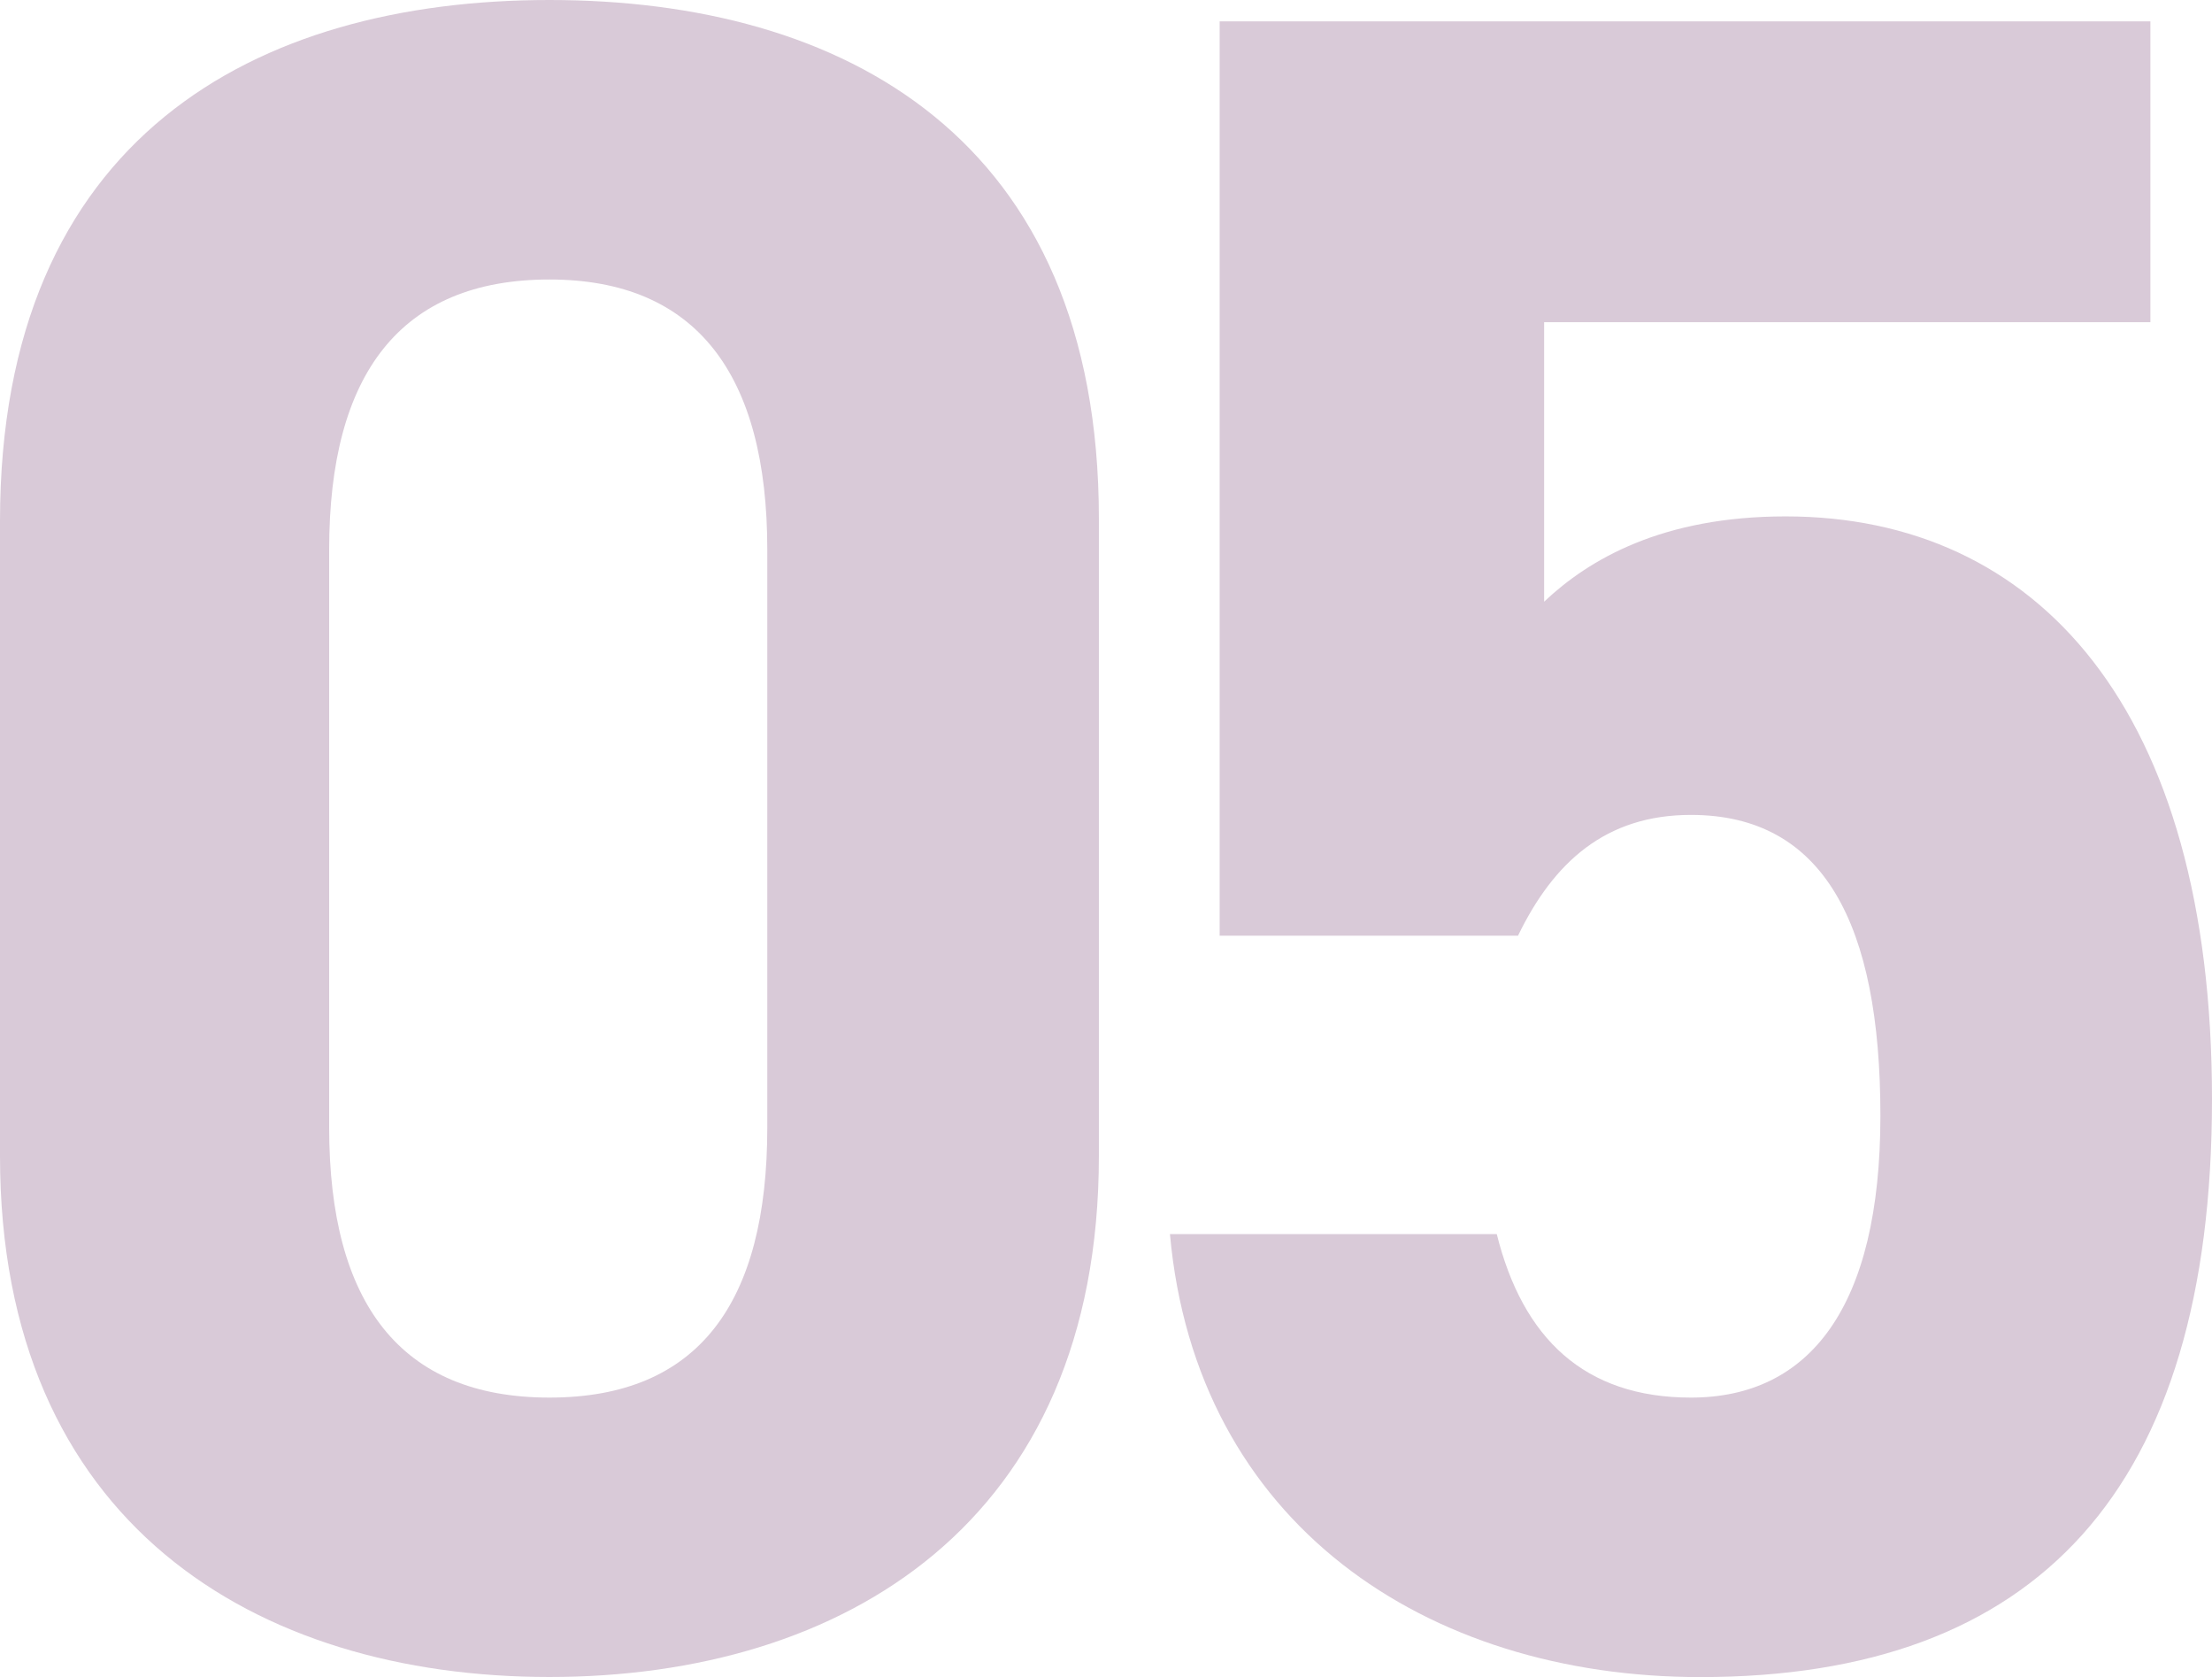
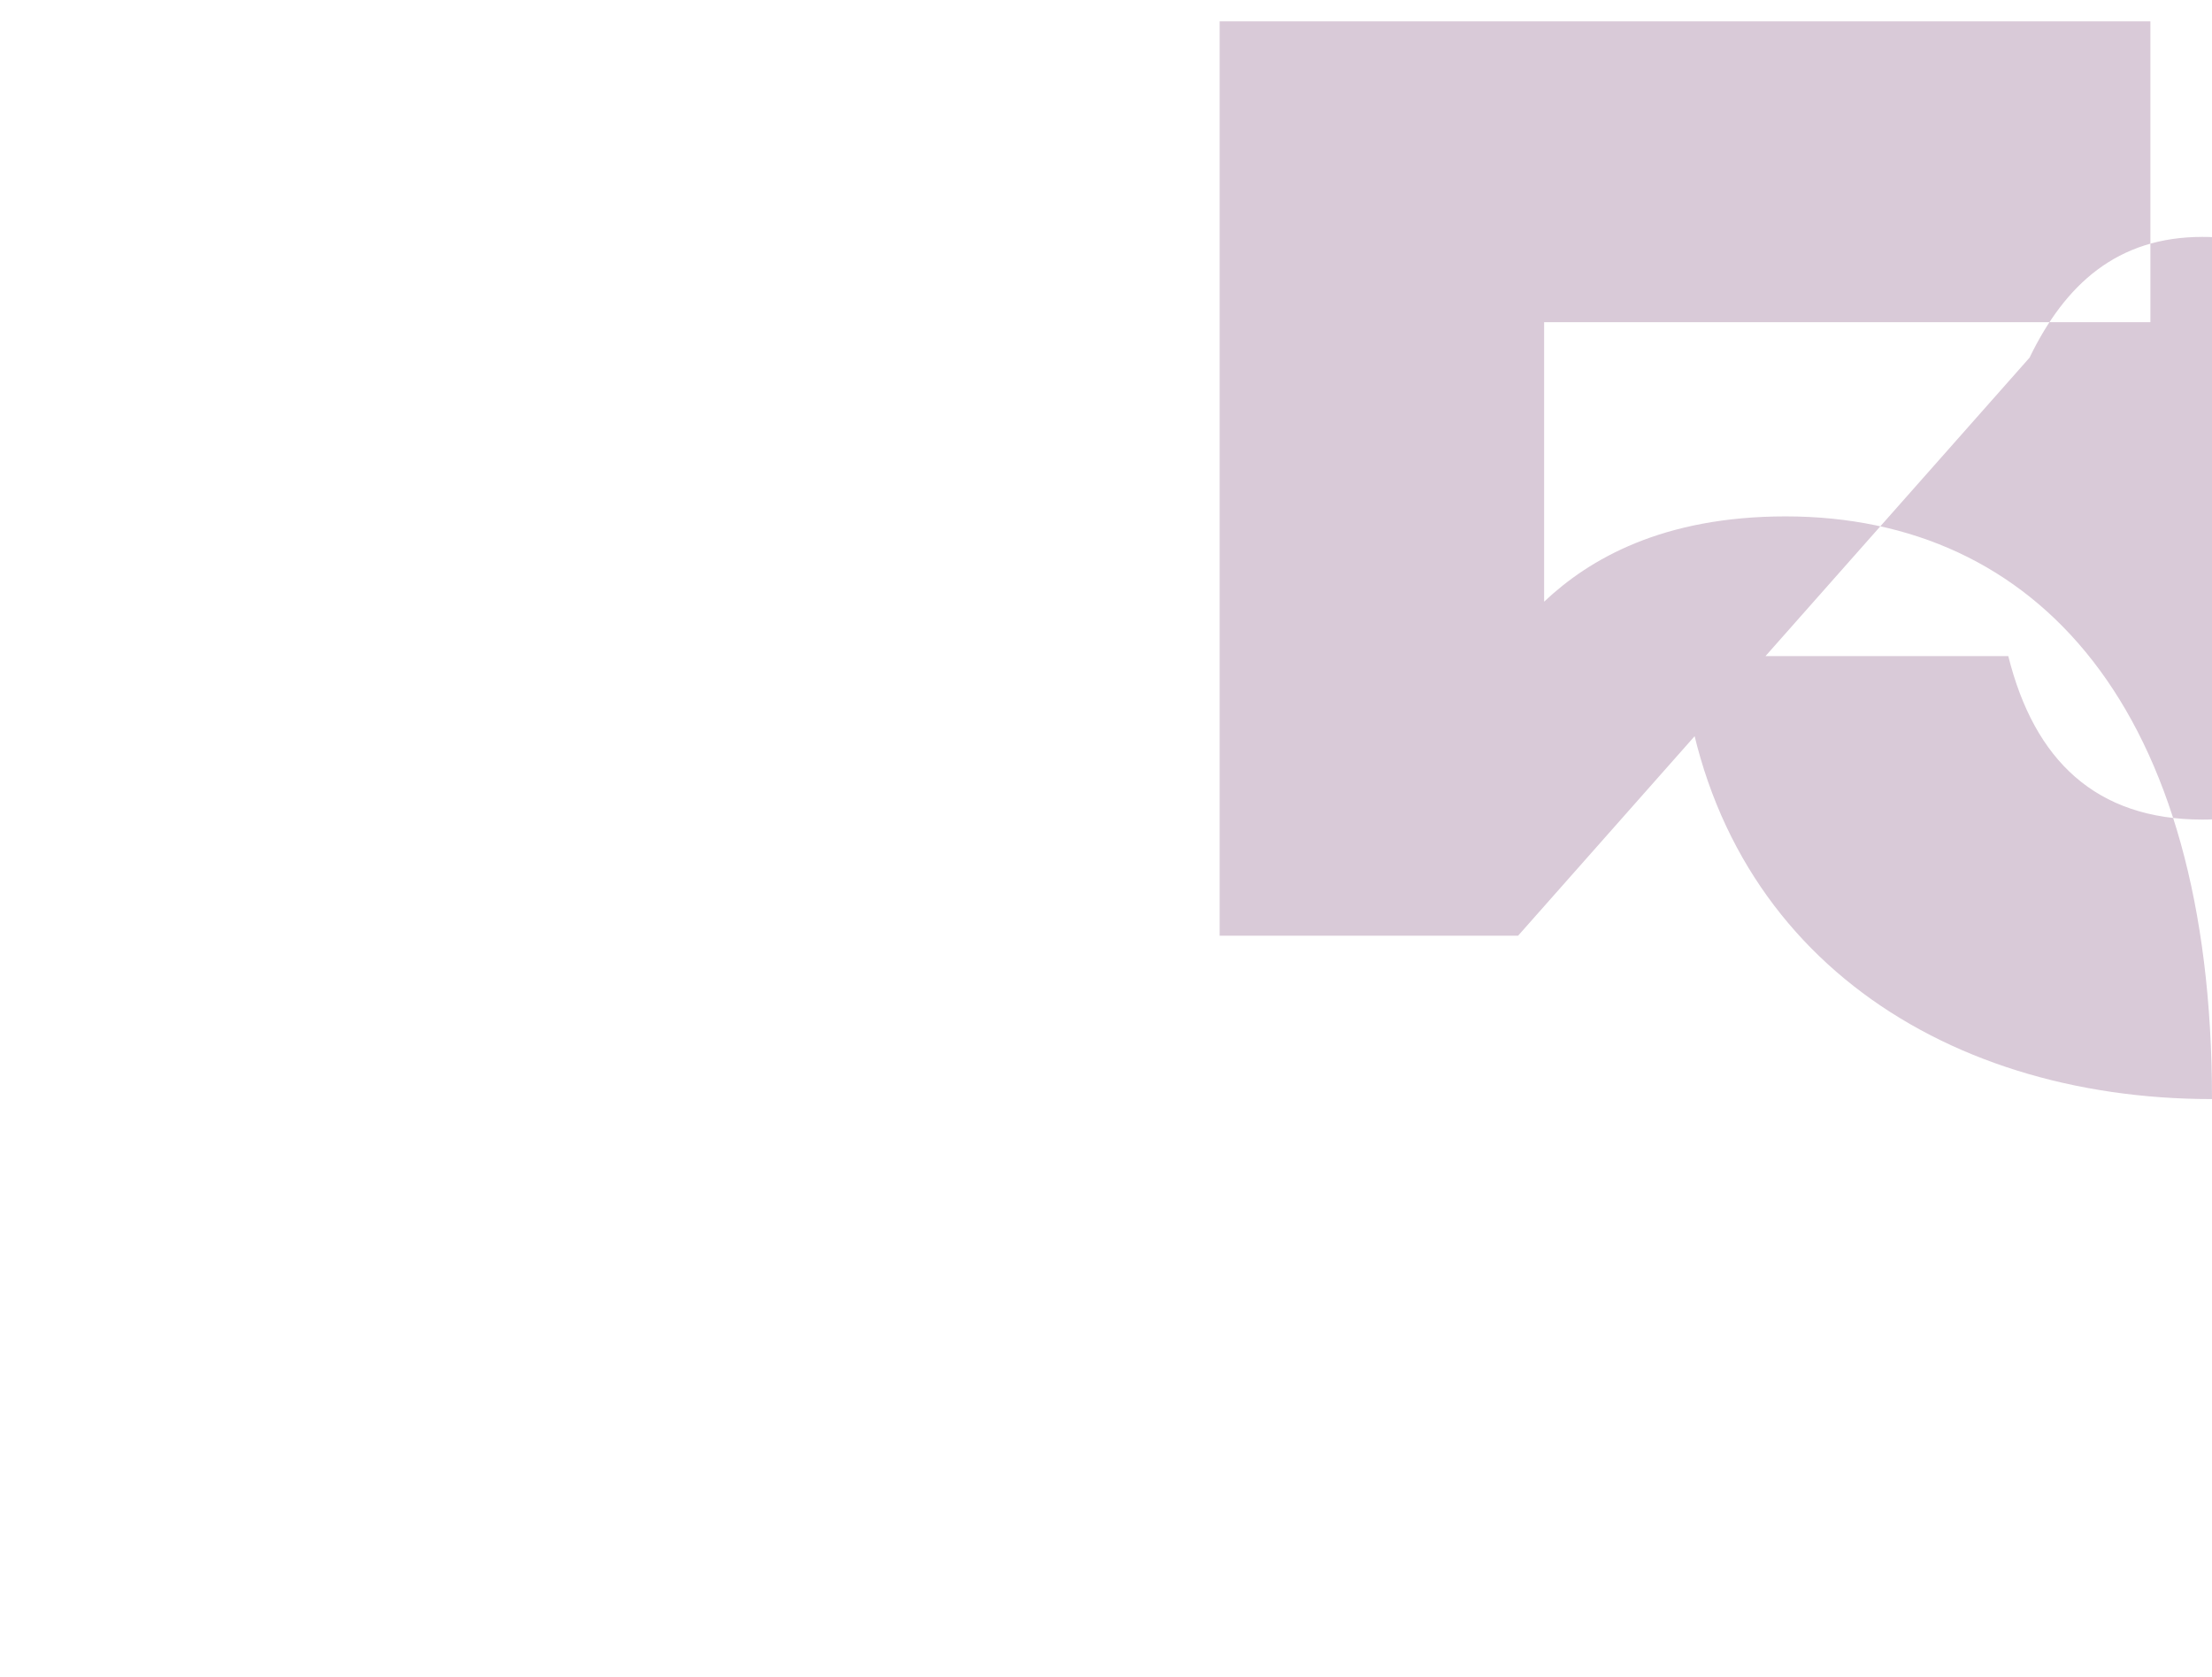
<svg xmlns="http://www.w3.org/2000/svg" id="_レイヤー_2" data-name="レイヤー 2" viewBox="0 0 236.28 179.11">
  <defs>
    <style>
      .cls-1 {
        fill: #d9cad8;
      }
    </style>
  </defs>
  <g id="_レイヤー_1-2" data-name="レイヤー 1">
    <g>
-       <path class="cls-1" d="M117.38,123.45c0,39.21-27.32,55.65-58.69,55.65S0,162.66,0,123.45V55.66C0,14.67,27.32,0,58.69,0s58.69,14.67,58.69,55.4v68.05ZM58.69,29.85c-15.94,0-23.53,10.12-23.53,28.84v61.73c0,18.72,7.59,28.84,23.53,28.84s23.27-10.12,23.27-28.84v-61.73c0-18.72-7.59-28.84-23.27-28.84Z" />
-       <path class="cls-1" d="M162.16,99.93h-31.88V2.28h99.42v32.13h-64.76v29.85c4.81-4.55,12.65-9.11,25.8-9.11,26.82,0,45.54,20.49,45.54,62.23s-18.72,61.73-54.64,61.73c-29.34,0-53.88-16.44-56.67-47.31h34.91c2.78,11.13,9.36,17.46,20.74,17.46,12.65,0,20.24-9.61,20.24-30.1s-6.07-32.13-20.24-32.13c-9.11,0-14.67,5.06-18.47,12.9Z" />
+       <path class="cls-1" d="M162.16,99.93h-31.88V2.28h99.42v32.13h-64.76v29.85c4.81-4.55,12.65-9.11,25.8-9.11,26.82,0,45.54,20.49,45.54,62.23c-29.34,0-53.88-16.44-56.67-47.31h34.91c2.78,11.13,9.36,17.46,20.74,17.46,12.65,0,20.24-9.61,20.24-30.1s-6.07-32.13-20.24-32.13c-9.11,0-14.67,5.06-18.47,12.9Z" />
    </g>
  </g>
</svg>